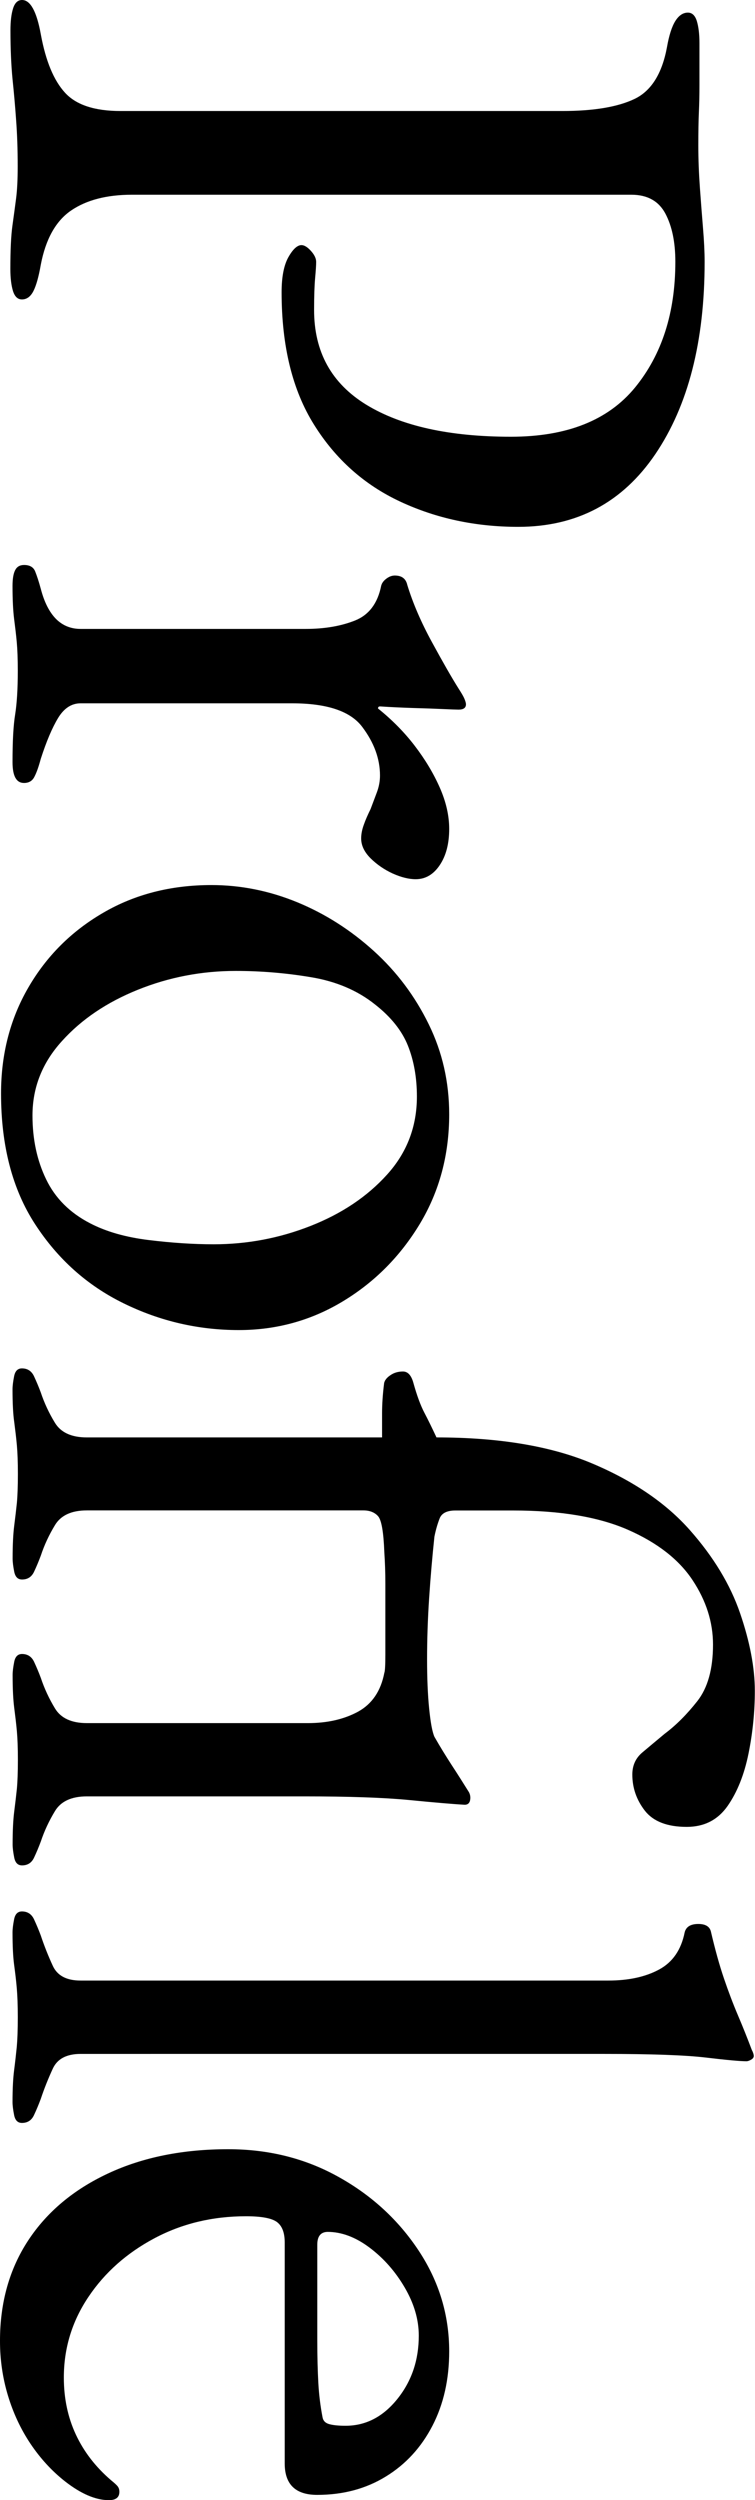
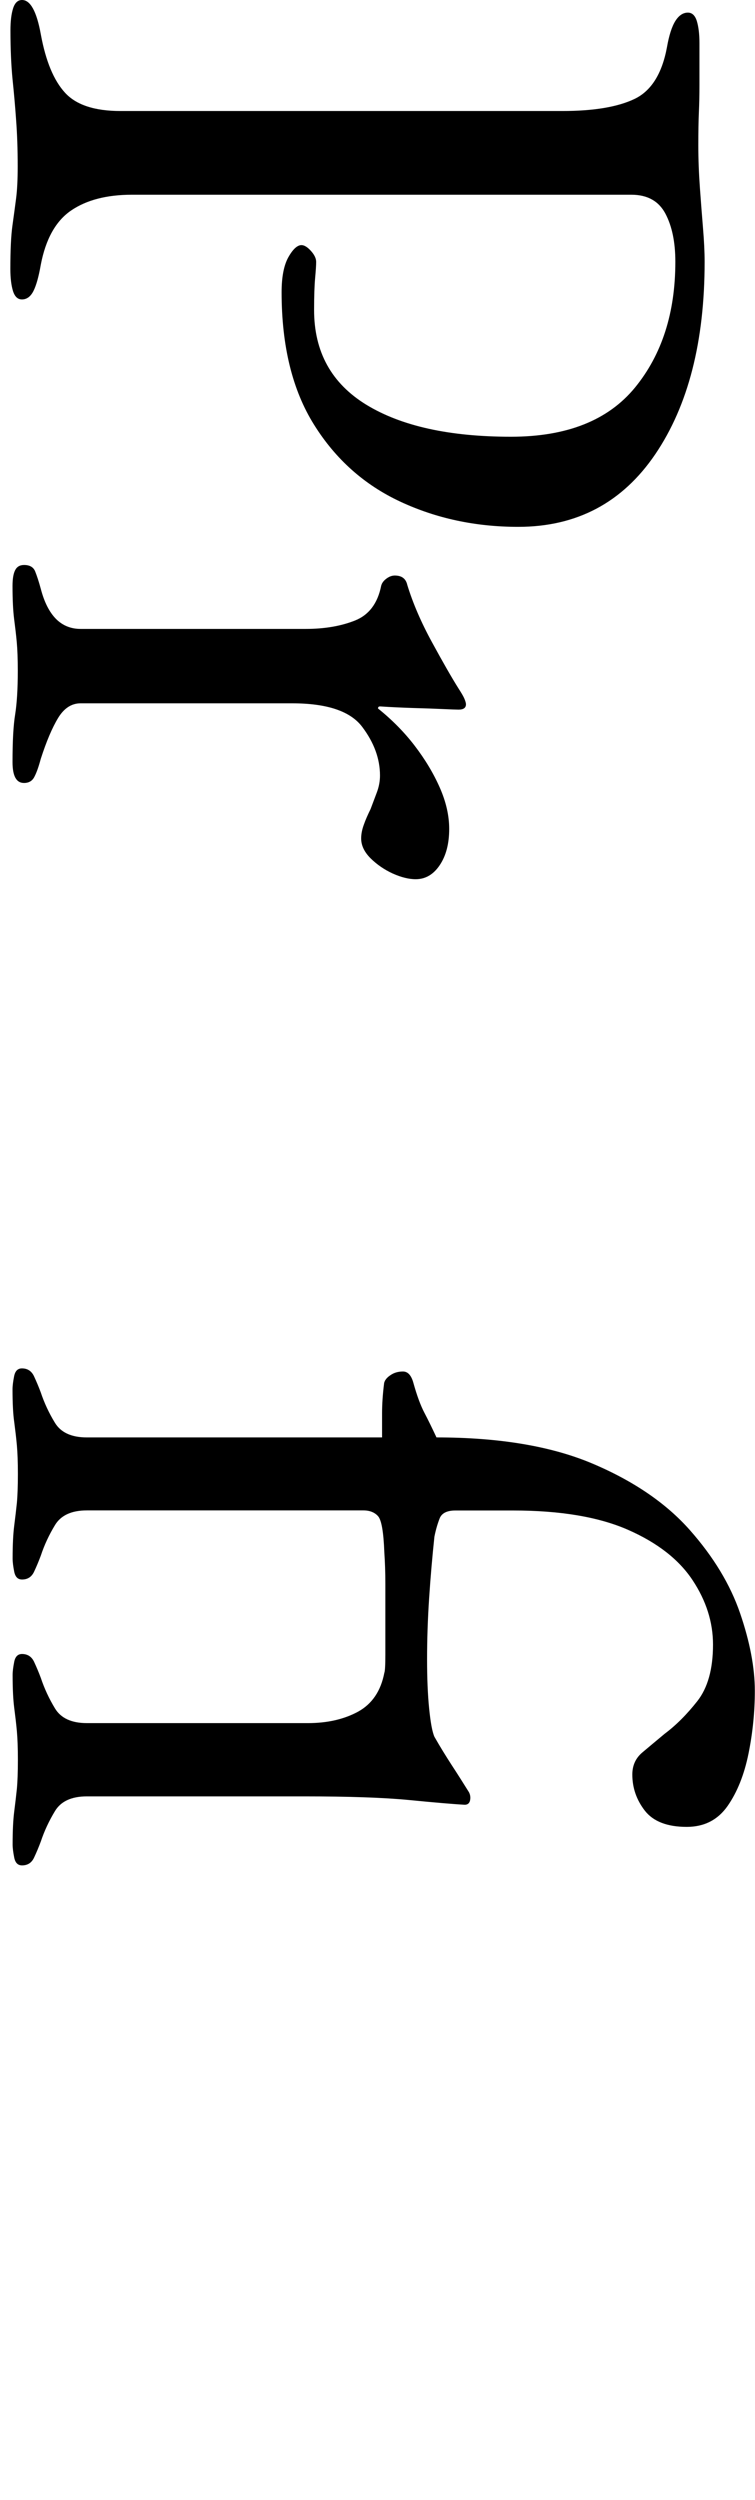
<svg xmlns="http://www.w3.org/2000/svg" version="1.1" id="レイヤー_1" x="0px" y="0px" viewBox="0 0 80.19 265.5" style="enable-background:new 0 0 80.19 265.5;" xml:space="preserve">
  <g>
    <path d="M1.11,3.23c0-0.96,0.09-1.74,0.28-2.34C1.58,0.3,1.89,0,2.34,0c0.89,0,1.56,1.22,2,3.67C4.86,6.49,5.71,8.54,6.9,9.84   c1.18,1.3,3.15,1.95,5.89,1.95h46.93c3.34,0,5.89-0.43,7.67-1.28c1.78-0.85,2.93-2.69,3.45-5.5c0.22-1.26,0.52-2.19,0.89-2.78   c0.37-0.59,0.82-0.89,1.33-0.89c0.44,0,0.76,0.29,0.95,0.89c0.18,0.59,0.28,1.37,0.28,2.34c0,2,0,3.5,0,4.5s-0.02,1.95-0.06,2.84   c-0.04,0.89-0.06,2.08-0.06,3.56c0,1.48,0.06,2.98,0.17,4.5c0.11,1.52,0.22,2.95,0.33,4.28c0.11,1.33,0.17,2.52,0.17,3.56   c0,8.45-1.74,15.25-5.23,20.41c-3.49,5.15-8.34,7.73-14.57,7.73c-4.52,0-8.69-0.89-12.51-2.67c-3.82-1.78-6.88-4.5-9.17-8.17   c-2.3-3.67-3.45-8.36-3.45-14.07c0-1.63,0.24-2.87,0.72-3.73c0.48-0.85,0.95-1.28,1.39-1.28c0.29,0,0.63,0.2,1,0.61   c0.37,0.41,0.56,0.8,0.56,1.17c0,0.37-0.04,0.95-0.11,1.72c-0.07,0.78-0.11,1.91-0.11,3.39c0,4.45,1.85,7.8,5.56,10.07   c3.71,2.26,8.82,3.39,15.35,3.39c5.93,0,10.32-1.74,13.18-5.23c2.85-3.49,4.28-7.93,4.28-13.35c0-2.08-0.35-3.78-1.06-5.12   c-0.71-1.33-1.91-2-3.61-2H14.01c-2.67,0-4.82,0.56-6.45,1.67c-1.63,1.11-2.71,3.04-3.23,5.78c-0.22,1.26-0.48,2.19-0.78,2.78   c-0.3,0.59-0.71,0.89-1.22,0.89c-0.45,0-0.76-0.3-0.95-0.89c-0.18-0.59-0.28-1.37-0.28-2.33c0-2,0.07-3.54,0.22-4.62   c0.15-1.08,0.28-2.04,0.39-2.89c0.11-0.85,0.17-1.99,0.17-3.39c0-1.85-0.06-3.5-0.17-4.95C1.61,11.29,1.48,9.84,1.33,8.4   C1.19,6.95,1.11,5.23,1.11,3.23z" />
    <path d="M1.33,62.22c0-0.74,0.09-1.3,0.28-1.67C1.8,60.18,2.11,60,2.56,60c0.59,0,0.98,0.22,1.17,0.67   c0.18,0.45,0.39,1.07,0.61,1.89c0.37,1.41,0.91,2.46,1.61,3.17c0.7,0.7,1.57,1.06,2.61,1.06h23.91c2,0,3.74-0.3,5.23-0.89   c1.48-0.59,2.41-1.82,2.78-3.67c0.07-0.3,0.26-0.56,0.56-0.78c0.29-0.22,0.59-0.33,0.89-0.33c0.74,0,1.18,0.33,1.33,1   c0.59,1.93,1.46,3.95,2.61,6.06c1.15,2.11,2.09,3.76,2.84,4.95c0.29,0.45,0.5,0.8,0.61,1.06c0.11,0.26,0.17,0.46,0.17,0.61   c0,0.37-0.26,0.56-0.78,0.56c-0.22,0-0.78-0.02-1.67-0.06c-0.89-0.04-1.93-0.08-3.11-0.11c-1.19-0.04-2.37-0.09-3.56-0.17   c-0.15,0-0.22,0.07-0.22,0.22c1.48,1.19,2.78,2.5,3.89,3.95c1.11,1.45,2,2.93,2.67,4.45c0.67,1.52,1,2.98,1,4.39   c0,1.56-0.33,2.84-1,3.84c-0.67,1-1.52,1.5-2.56,1.5c-0.74,0-1.56-0.21-2.45-0.61c-0.89-0.41-1.67-0.95-2.34-1.61   c-0.67-0.67-1-1.37-1-2.11c0-0.45,0.09-0.93,0.28-1.45c0.18-0.52,0.43-1.08,0.72-1.67c0.22-0.59,0.45-1.19,0.67-1.78   c0.22-0.59,0.33-1.19,0.33-1.78c0-1.78-0.63-3.5-1.89-5.17c-1.26-1.67-3.74-2.5-7.45-2.5H8.56c-0.96,0-1.76,0.52-2.39,1.56   c-0.63,1.04-1.24,2.48-1.84,4.34c-0.22,0.82-0.44,1.45-0.67,1.89c-0.22,0.45-0.59,0.67-1.11,0.67c-0.82,0-1.22-0.74-1.22-2.22   c0-2.22,0.09-3.91,0.28-5.06c0.18-1.15,0.28-2.69,0.28-4.62c0-1.26-0.04-2.28-0.11-3.06c-0.07-0.78-0.17-1.59-0.28-2.45   C1.39,64.87,1.33,63.71,1.33,62.22z" />
-     <path d="M0.11,116.12c0-4.15,0.96-7.9,2.89-11.23c1.93-3.34,4.58-5.99,7.95-7.95c3.37-1.97,7.21-2.95,11.51-2.95   c3.11,0,6.15,0.61,9.12,1.83c2.96,1.22,5.67,2.95,8.12,5.17c2.45,2.22,4.39,4.82,5.84,7.79c1.45,2.96,2.17,6.15,2.17,9.56   c0,4.3-1.04,8.17-3.11,11.62c-2.08,3.45-4.8,6.19-8.17,8.23c-3.37,2.04-7.06,3.06-11.07,3.06c-4.3,0-8.38-0.95-12.23-2.84   c-3.86-1.89-6.99-4.69-9.4-8.4C1.32,126.31,0.11,121.68,0.11,116.12z M3.45,118.46c0,2.52,0.48,4.78,1.45,6.78   c0.96,2,2.52,3.56,4.67,4.67c1.71,0.89,3.78,1.48,6.23,1.78c2.45,0.3,4.74,0.45,6.9,0.45c3.56,0,6.99-0.65,10.29-1.95   c3.3-1.3,6.01-3.11,8.12-5.45c2.11-2.33,3.17-5.1,3.17-8.29c0-2-0.32-3.8-0.95-5.39c-0.63-1.59-1.8-3.06-3.5-4.39   c-1.85-1.48-4.12-2.45-6.78-2.89c-2.67-0.45-5.34-0.67-8.01-0.67c-3.63,0-7.1,0.67-10.4,2c-3.3,1.33-5.99,3.15-8.06,5.45   C4.49,112.86,3.45,115.49,3.45,118.46z" />
    <path d="M1.33,147.54c0-0.37,0.06-0.83,0.17-1.39c0.11-0.56,0.39-0.83,0.83-0.83c0.59,0,1.02,0.28,1.28,0.83   c0.26,0.56,0.5,1.13,0.72,1.72c0.37,1.11,0.87,2.19,1.5,3.22c0.63,1.04,1.76,1.56,3.39,1.56h31.36c0-0.74,0-1.6,0-2.56   c0-0.96,0.07-2.04,0.22-3.22c0.07-0.3,0.29-0.58,0.67-0.83c0.37-0.26,0.82-0.39,1.33-0.39c0.52,0,0.89,0.41,1.11,1.22   c0.37,1.33,0.76,2.39,1.17,3.17c0.41,0.78,0.83,1.65,1.28,2.61c6.67,0,12.2,0.93,16.57,2.78c4.37,1.85,7.82,4.21,10.34,7.06   c2.52,2.85,4.3,5.8,5.34,8.84c1.04,3.04,1.56,5.78,1.56,8.23c0,2.22-0.22,4.45-0.67,6.67c-0.45,2.22-1.19,4.08-2.22,5.56   c-1.04,1.48-2.48,2.22-4.34,2.22c-2.08,0-3.56-0.58-4.45-1.72c-0.89-1.15-1.33-2.43-1.33-3.84c0-0.96,0.35-1.74,1.06-2.34   c0.7-0.59,1.5-1.26,2.39-2c1.19-0.89,2.34-2.04,3.45-3.45c1.11-1.41,1.67-3.41,1.67-6.01c0-2.37-0.72-4.65-2.17-6.84   c-1.45-2.19-3.73-3.97-6.84-5.34c-3.11-1.37-7.19-2.06-12.23-2.06h-6.12c-0.89,0-1.45,0.28-1.67,0.83   c-0.22,0.56-0.41,1.2-0.56,1.95c-0.22,2.07-0.41,4.24-0.56,6.51c-0.15,2.26-0.22,4.43-0.22,6.51c0,2,0.07,3.74,0.22,5.23   c0.15,1.48,0.33,2.48,0.56,3c0.59,1.04,1.21,2.04,1.83,3c0.63,0.96,1.24,1.93,1.84,2.89c0.15,0.29,0.18,0.59,0.11,0.89   c-0.07,0.29-0.26,0.44-0.56,0.44c-1.26-0.07-3.23-0.24-5.89-0.5c-2.67-0.26-6.41-0.39-11.23-0.39H9.23c-1.63,0-2.76,0.52-3.39,1.56   c-0.63,1.04-1.13,2.11-1.5,3.22c-0.22,0.59-0.46,1.17-0.72,1.72c-0.26,0.56-0.69,0.83-1.28,0.83c-0.45,0-0.72-0.28-0.83-0.83   c-0.11-0.56-0.17-1.02-0.17-1.39c0-1.48,0.06-2.65,0.17-3.5c0.11-0.85,0.2-1.65,0.28-2.39c0.07-0.74,0.11-1.78,0.11-3.11   c0-1.26-0.04-2.28-0.11-3.06c-0.07-0.78-0.17-1.59-0.28-2.45c-0.11-0.85-0.17-2.02-0.17-3.5c0-0.37,0.06-0.83,0.17-1.39   c0.11-0.56,0.39-0.83,0.83-0.83c0.59,0,1.02,0.28,1.28,0.83c0.26,0.56,0.5,1.13,0.72,1.72c0.37,1.11,0.87,2.19,1.5,3.23   c0.63,1.04,1.76,1.56,3.39,1.56H32.7c2.08,0,3.85-0.41,5.34-1.22c1.48-0.82,2.41-2.19,2.78-4.12c0.07-0.15,0.11-0.8,0.11-1.95   c0-1.15,0-2.5,0-4.06c0-1.11,0-2.26,0-3.45c0-1.19-0.04-2.3-0.11-3.34c-0.08-2.15-0.3-3.43-0.67-3.84   c-0.37-0.41-0.89-0.61-1.56-0.61H9.23c-1.63,0-2.76,0.52-3.39,1.56c-0.63,1.04-1.13,2.11-1.5,3.23c-0.22,0.59-0.46,1.17-0.72,1.72   c-0.26,0.56-0.69,0.83-1.28,0.83c-0.45,0-0.72-0.28-0.83-0.83c-0.11-0.56-0.17-1.02-0.17-1.39c0-1.48,0.06-2.65,0.17-3.5   c0.11-0.85,0.2-1.65,0.28-2.39c0.07-0.74,0.11-1.78,0.11-3.11c0-1.26-0.04-2.28-0.11-3.06c-0.07-0.78-0.17-1.6-0.28-2.45   C1.39,150.19,1.33,149.02,1.33,147.54z" />
-     <path d="M1.33,205.21c0-0.37,0.06-0.83,0.17-1.39c0.11-0.56,0.39-0.83,0.83-0.83c0.59,0,1.02,0.28,1.28,0.83   c0.26,0.56,0.5,1.13,0.72,1.72c0.37,1.11,0.8,2.19,1.28,3.23c0.48,1.04,1.46,1.56,2.95,1.56h56.05c2.15,0,3.95-0.39,5.39-1.17   c1.45-0.78,2.35-2.1,2.72-3.95c0.15-0.59,0.63-0.89,1.45-0.89c0.74,0,1.19,0.26,1.33,0.78c0.45,1.93,0.91,3.59,1.39,5   c0.48,1.41,0.98,2.73,1.5,3.95c0.52,1.22,1,2.43,1.45,3.62c0.15,0.29,0.22,0.52,0.22,0.67c0,0.15-0.09,0.28-0.28,0.39   c-0.19,0.11-0.35,0.17-0.5,0.17c-0.67,0-2.1-0.13-4.28-0.39c-2.19-0.26-5.8-0.39-10.84-0.39H8.56c-1.48,0-2.47,0.52-2.95,1.56   c-0.48,1.04-0.91,2.11-1.28,3.22c-0.22,0.59-0.46,1.17-0.72,1.72c-0.26,0.56-0.69,0.83-1.28,0.83c-0.45,0-0.72-0.28-0.83-0.83   c-0.11-0.56-0.17-1.02-0.17-1.39c0-1.41,0.06-2.54,0.17-3.39c0.11-0.85,0.2-1.67,0.28-2.45c0.07-0.78,0.11-1.83,0.11-3.17   c0-1.26-0.04-2.3-0.11-3.11c-0.07-0.82-0.17-1.63-0.28-2.45C1.39,207.84,1.33,206.7,1.33,205.21z" />
-     <path d="M0,248.6c0-4.08,1-7.64,3-10.68c2-3.04,4.84-5.41,8.51-7.12c3.67-1.71,7.91-2.56,12.73-2.56c4.3,0,8.21,0.98,11.73,2.95   c3.52,1.96,6.36,4.58,8.51,7.84c2.15,3.26,3.23,6.82,3.23,10.68c0,2.96-0.59,5.6-1.78,7.9c-1.19,2.3-2.84,4.1-4.95,5.39   c-2.11,1.3-4.54,1.95-7.29,1.95c-2.3,0-3.45-1.11-3.45-3.34v-23.47c0-1.04-0.28-1.76-0.83-2.17c-0.56-0.41-1.65-0.61-3.28-0.61   c-3.56,0-6.8,0.78-9.73,2.34c-2.93,1.56-5.27,3.63-7.01,6.23c-1.74,2.59-2.61,5.45-2.61,8.56c0,2.22,0.43,4.24,1.28,6.06   c0.85,1.82,2.09,3.43,3.73,4.84c0.37,0.3,0.61,0.52,0.72,0.67c0.11,0.15,0.17,0.33,0.17,0.56c0,0.59-0.37,0.89-1.11,0.89   c-1.41,0-2.97-0.67-4.67-2c-1.41-1.11-2.63-2.45-3.67-4c-1.04-1.56-1.83-3.26-2.39-5.12C0.28,252.53,0,250.6,0,248.6z M33.7,238.37   v10.12c0,1.78,0.04,3.3,0.11,4.56c0.07,1.26,0.22,2.48,0.45,3.67c0.07,0.37,0.31,0.61,0.72,0.72c0.41,0.11,0.98,0.17,1.72,0.17   c2.15,0,3.98-0.95,5.5-2.84c1.52-1.89,2.28-4.13,2.28-6.73c0-1.71-0.5-3.41-1.5-5.12c-1-1.71-2.24-3.11-3.73-4.23   c-1.48-1.11-2.97-1.67-4.45-1.67C34.07,237.03,33.7,237.48,33.7,238.37z" />
  </g>
  <g>
</g>
  <g>
</g>
  <g>
</g>
  <g>
</g>
  <g>
</g>
  <g>
</g>
  <g>
</g>
  <g>
</g>
  <g>
</g>
  <g>
</g>
  <g>
</g>
  <g>
</g>
  <g>
</g>
  <g>
</g>
  <g>
</g>
</svg>